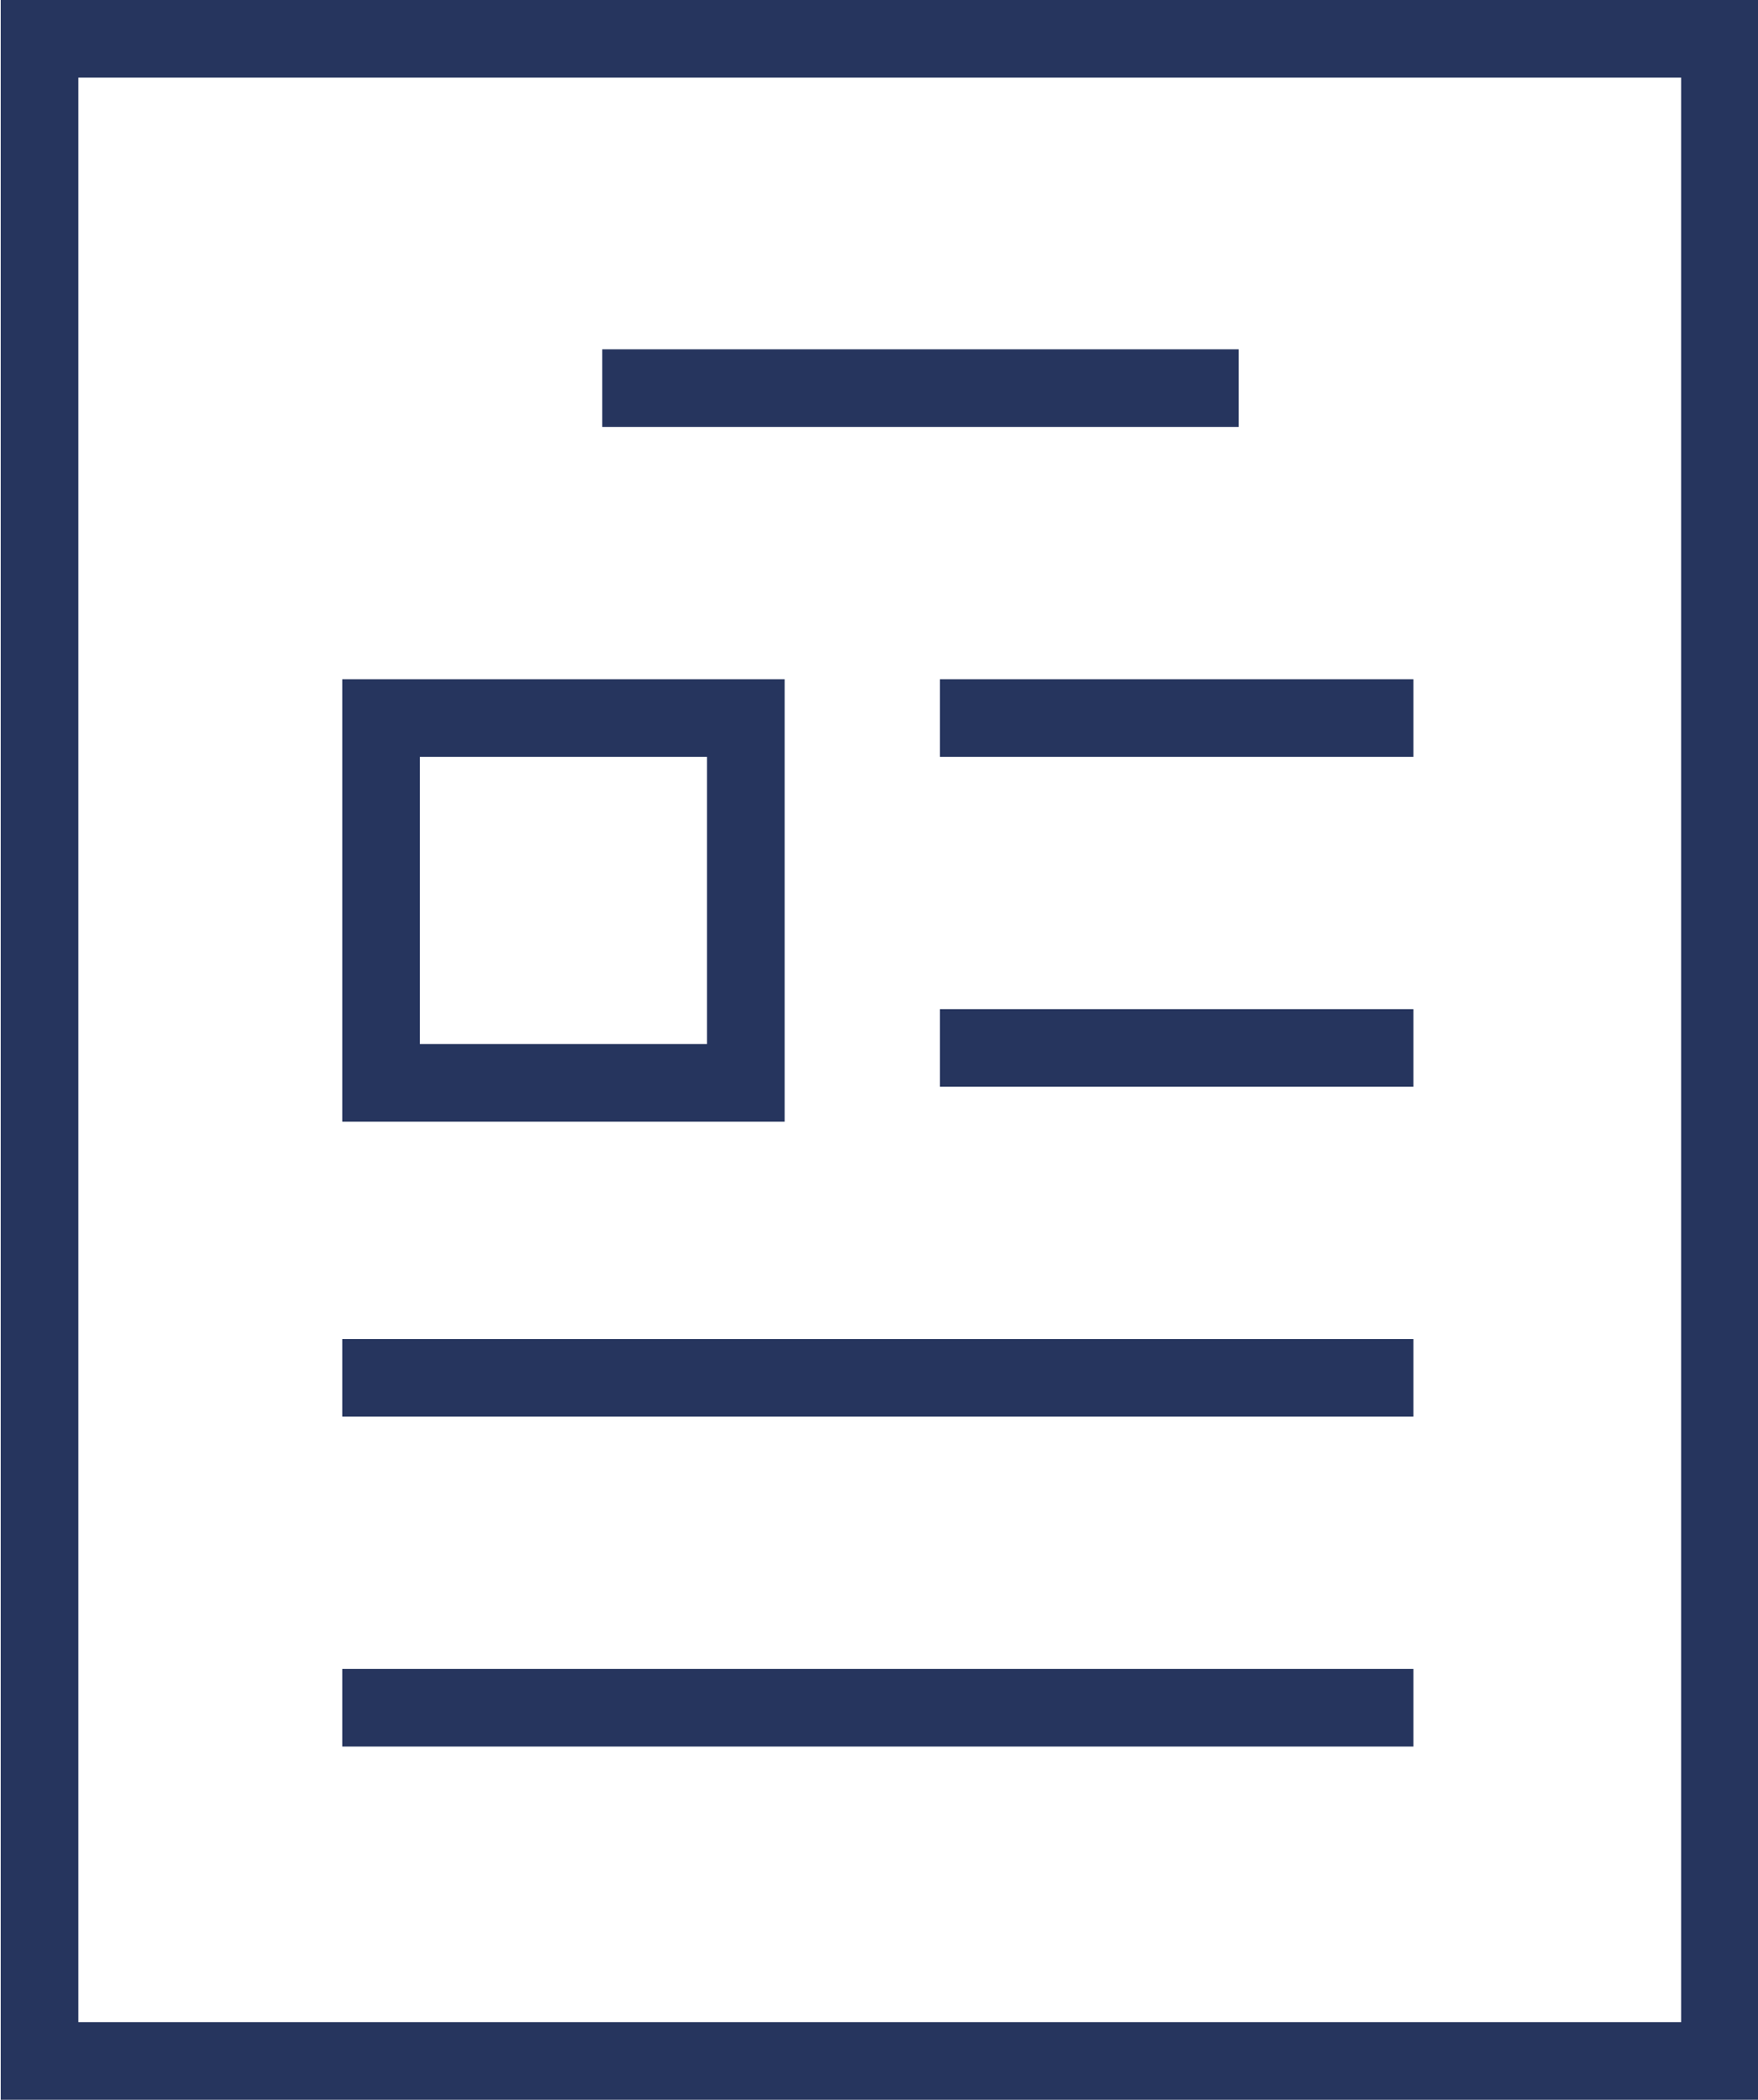
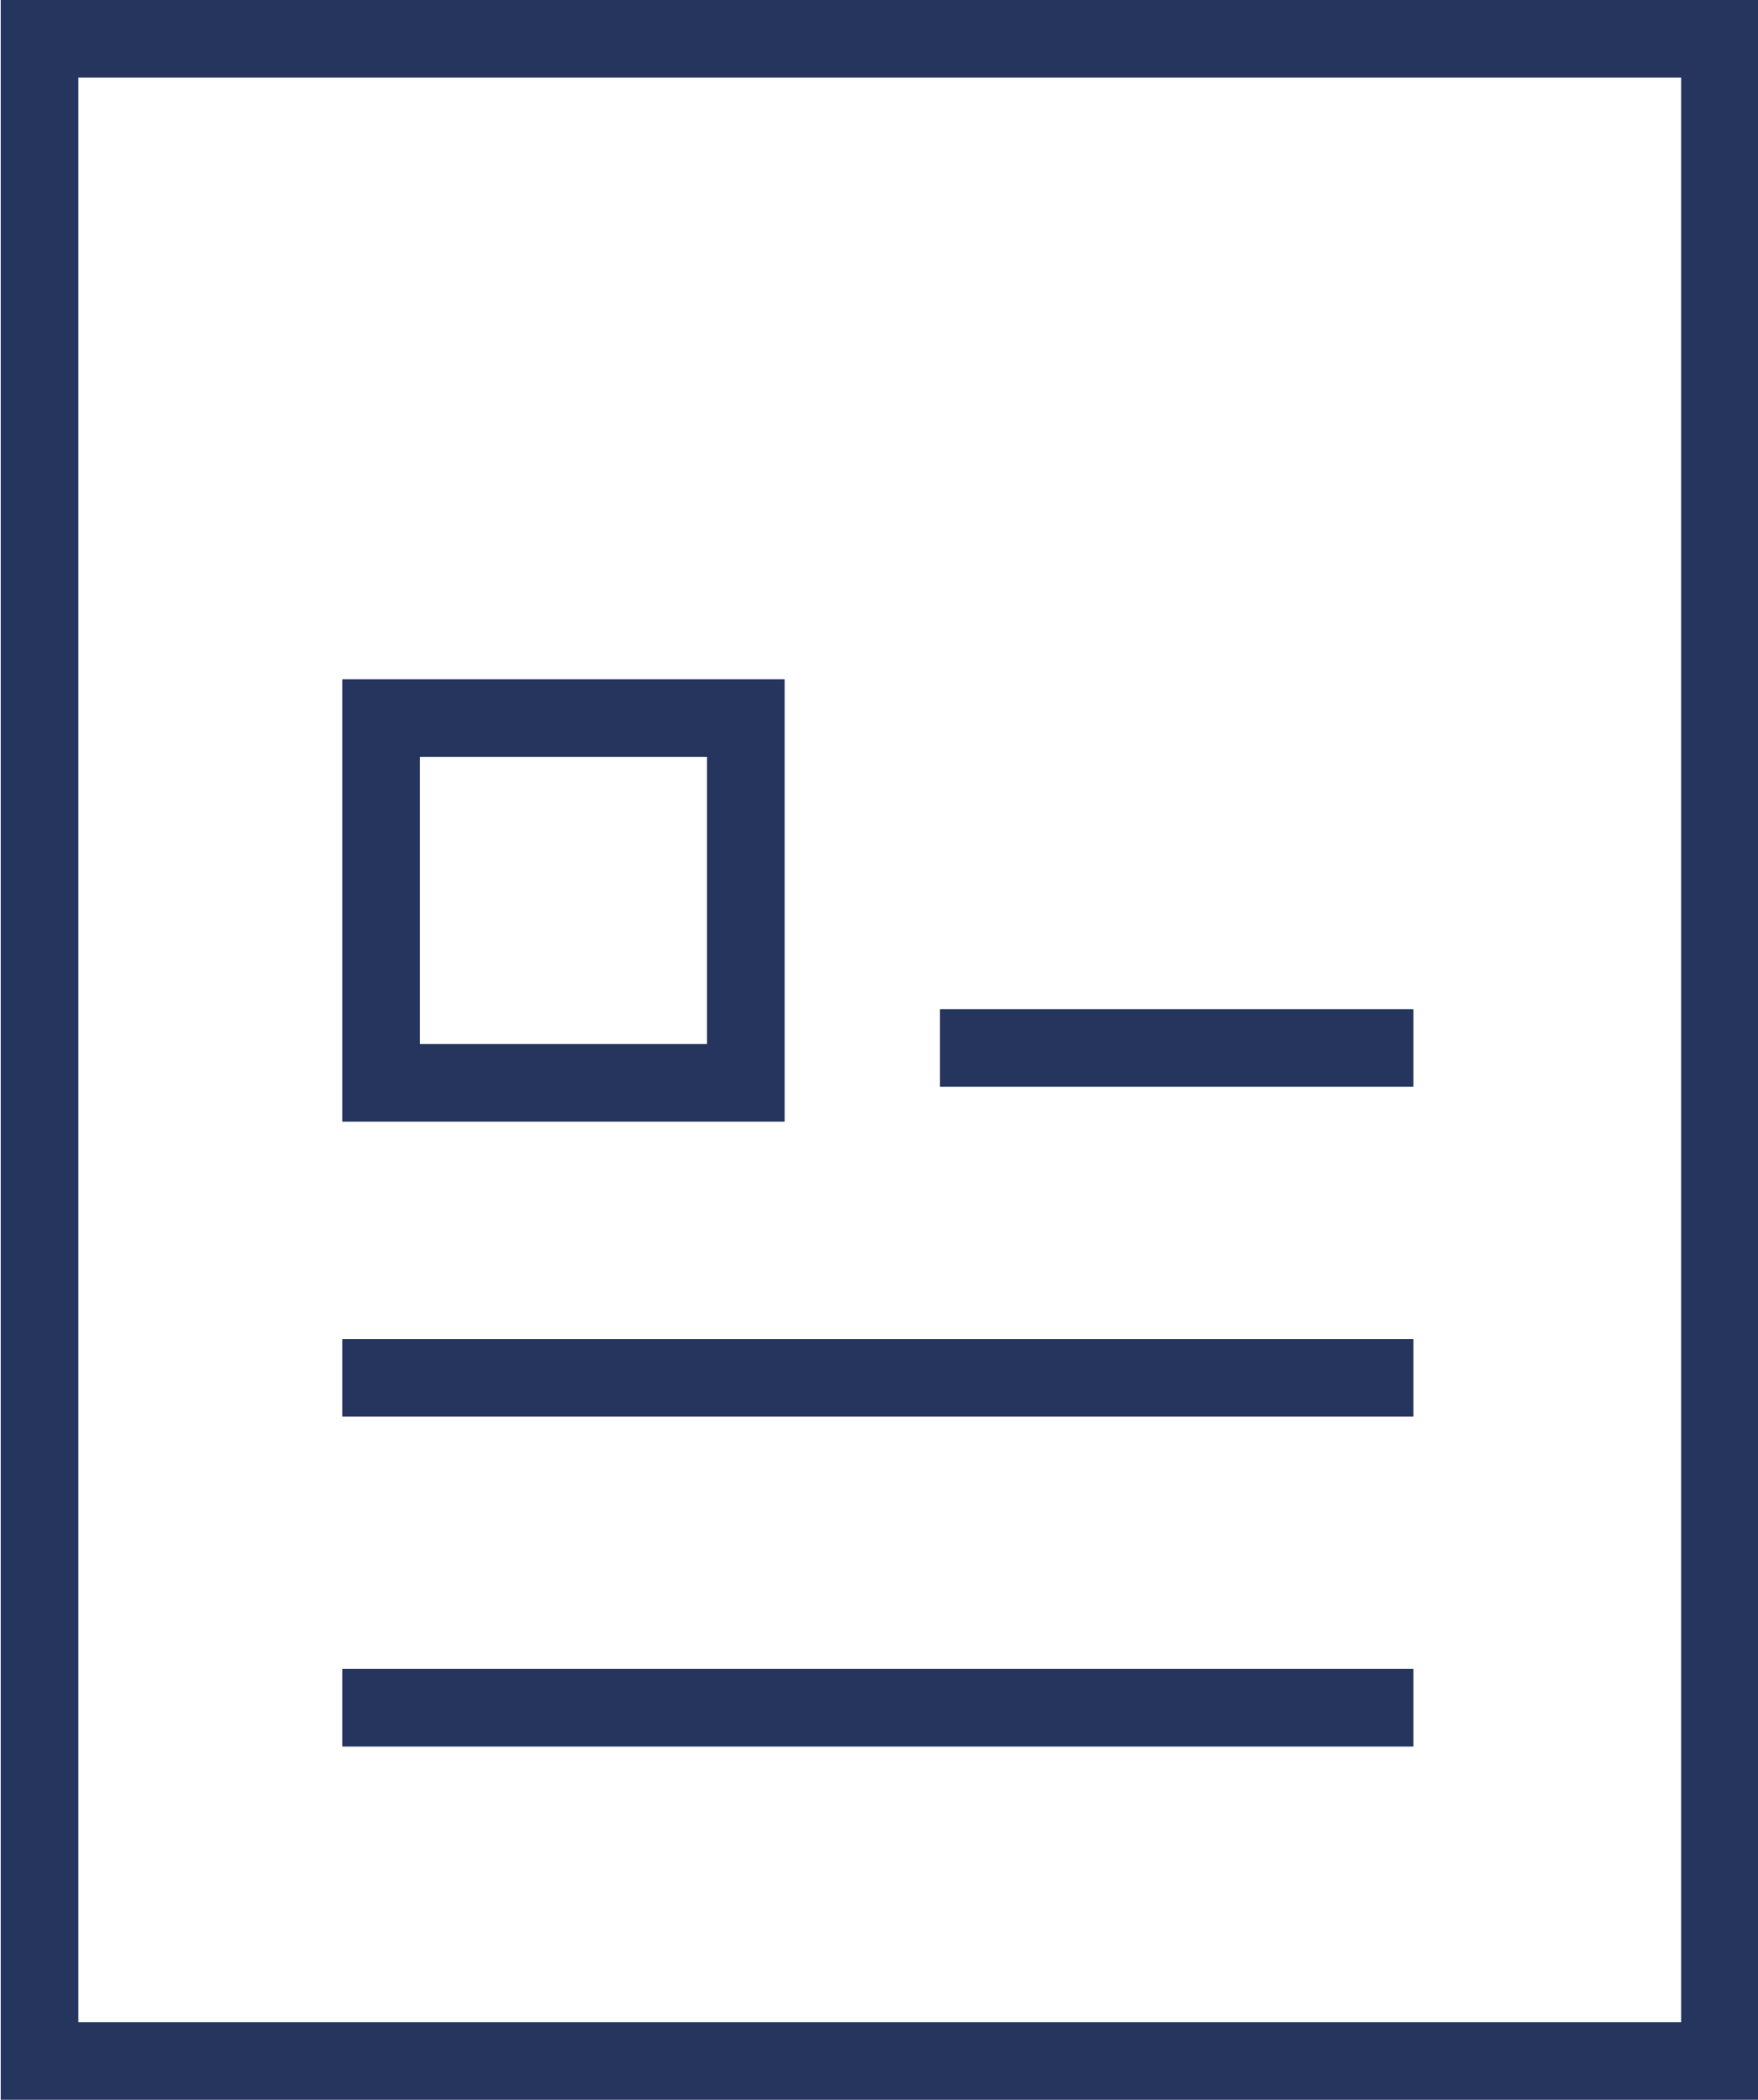
<svg xmlns="http://www.w3.org/2000/svg" version="1.1" id="Layer_1" x="0px" y="0px" width="45.3px" height="54.1px" viewBox="0 0 45.3 54.1" style="enable-background:new 0 0 45.3 54.1;" xml:space="preserve">
  <style type="text/css">
	.st0{fill:none;stroke:#26355E;stroke-width:2;stroke-miterlimit:10;}
</style>
  <g id="Articolo" transform="translate(13.719 1)">
    <rect id="Rettangolo_108" x="-12.7" y="0" class="st0" width="43.3" height="52.1" />
    <rect id="Rettangolo_110" x="-3.9" y="17.5" class="st0" width="9.4" height="9.4" />
-     <line id="Linea_77" class="st0" x1="1.8" y1="9" x2="18.2" y2="9" />
    <line id="Linea_78" class="st0" x1="-4.9" y1="34.5" x2="22.7" y2="34.5" />
    <line id="Linea_79" class="st0" x1="-4.9" y1="43" x2="22.7" y2="43" />
-     <line id="Linea_80" class="st0" x1="10.5" y1="17.5" x2="22.7" y2="17.5" />
    <line id="Linea_81" class="st0" x1="10.5" y1="26" x2="22.7" y2="26" />
  </g>
</svg>